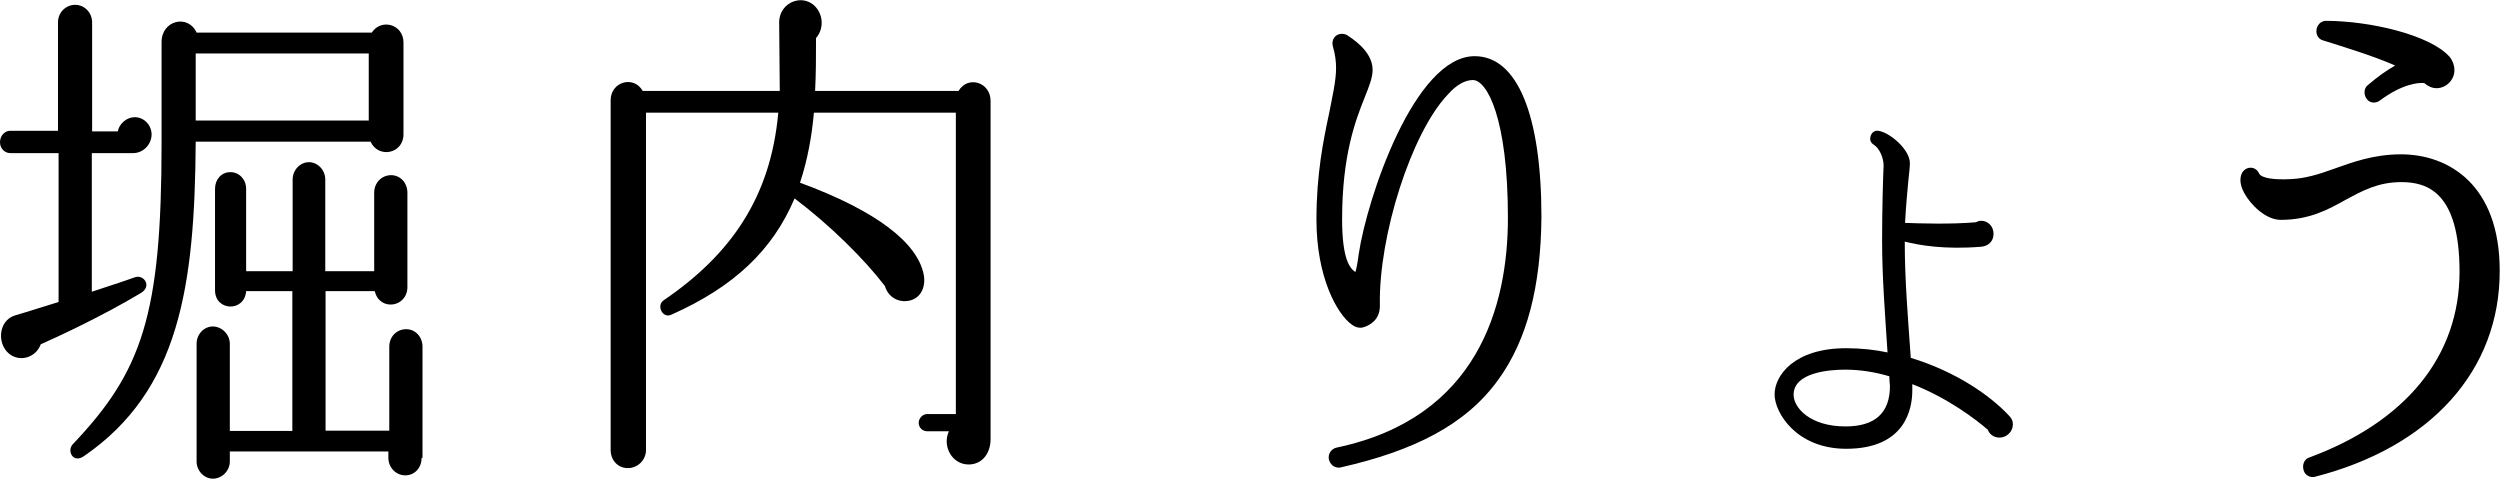
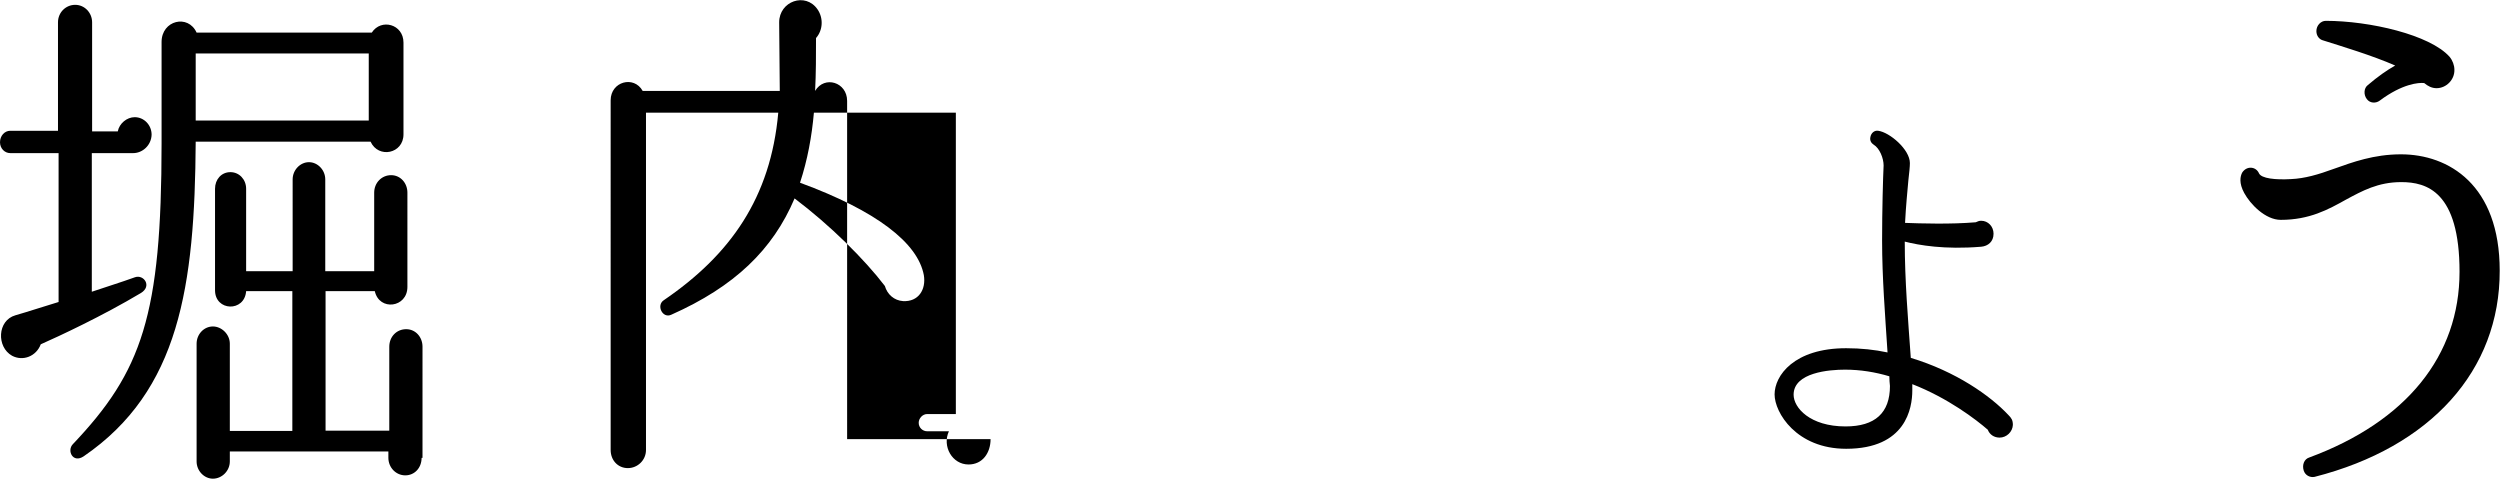
<svg xmlns="http://www.w3.org/2000/svg" version="1.1" id="a" x="0px" y="0px" width="82.78px" height="15.85px" viewBox="0 0 82.78 15.85" style="enable-background:new 0 0 82.78 15.85;" xml:space="preserve">
  <g>
    <path d="M4.41,5.07H3.04v4.59C3.51,9.5,4,9.35,4.47,9.18c0.29-0.1,0.57,0.29,0.2,0.52c-1.29,0.77-2.71,1.43-3.32,1.7   c-0.15,0.4-0.59,0.57-0.95,0.38c-0.52-0.29-0.49-1.17,0.11-1.34C0.9,10.33,1.6,10.1,1.94,10V5.07h-1.6C0.15,5.07,0,4.91,0,4.71   C0,4.5,0.15,4.33,0.34,4.33h1.58V0.74c0-0.33,0.26-0.58,0.57-0.58c0.31,0,0.56,0.26,0.56,0.58v3.61H3.9   C3.95,4.09,4.2,3.88,4.46,3.88c0.31,0,0.56,0.26,0.56,0.58C5.01,4.81,4.72,5.07,4.41,5.07z M13.36,4.45c0,0.64-0.83,0.81-1.09,0.24   H6.48c-0.03,4.8-0.54,8.25-3.71,10.42c-0.36,0.24-0.56-0.19-0.36-0.4c2.29-2.41,2.94-4.26,2.94-9.97V1.39   c0-0.72,0.88-0.93,1.16-0.31h5.8c0.31-0.48,1.05-0.28,1.05,0.33V4.45z M6.48,3.99h5.73V1.77H6.48V3.99z M13.96,15.16   c0,0.33-0.23,0.58-0.54,0.58c-0.31,0-0.56-0.26-0.56-0.58v-0.21H7.61v0.33c0,0.31-0.26,0.57-0.56,0.57c-0.29,0-0.54-0.26-0.54-0.57   v-3.9c0-0.31,0.24-0.57,0.54-0.57c0.29,0,0.56,0.26,0.56,0.57v2.89h2.07V9.64H8.15c-0.05,0.7-1.03,0.67-1.03-0.03V6.25   c0-0.31,0.21-0.55,0.51-0.55c0.29,0,0.52,0.24,0.52,0.55v2.73h1.54V5.94c0-0.31,0.25-0.57,0.54-0.57c0.29,0,0.54,0.26,0.54,0.57   v3.04h1.62v-2.6c0-0.33,0.25-0.58,0.56-0.58c0.31,0,0.54,0.26,0.54,0.58V9.5c0,0.69-0.93,0.81-1.08,0.14h-1.63v4.62h2.11v-2.78   c0-0.33,0.24-0.58,0.56-0.58c0.31,0,0.54,0.26,0.54,0.58V15.16z" />
-     <path d="M32.8,14.54c0,0.45-0.26,0.84-0.73,0.84c-0.54,0-0.88-0.6-0.65-1.1h-0.72c-0.15,0-0.28-0.12-0.28-0.28   c0-0.15,0.13-0.29,0.28-0.29h0.95V3.73h-4.7c-0.07,0.79-0.21,1.56-0.46,2.32c2.53,0.93,3.9,1.99,4.1,3.06   c0.08,0.48-0.18,0.89-0.69,0.86c-0.29-0.02-0.52-0.22-0.6-0.5c-0.67-0.88-1.81-2.01-2.99-2.9c-0.72,1.7-1.99,2.92-4.08,3.85   c-0.29,0.14-0.51-0.31-0.25-0.48c2.2-1.5,3.54-3.39,3.79-6.21h-4.38V14.9c0,0.34-0.28,0.6-0.6,0.6c-0.33,0-0.57-0.26-0.57-0.6V3.32   c0-0.62,0.77-0.83,1.06-0.31h4.54l-0.02-2.27c0-0.7,0.87-1.01,1.27-0.43c0.2,0.29,0.18,0.69-0.05,0.95c0,0.58,0,1.17-0.03,1.75   h4.75c0.31-0.52,1.06-0.29,1.06,0.33V14.54z" />
-     <path d="M49.62,12.56c-1.08,1.51-2.81,2.37-5.24,2.92c-0.18,0.03-0.34-0.09-0.38-0.28c-0.03-0.17,0.08-0.34,0.26-0.38   c4.67-0.98,5.67-4.68,5.67-7.61c0-3.32-0.7-4.56-1.16-4.56c-0.25,0-0.54,0.15-0.83,0.48c-1.21,1.27-2.29,4.68-2.25,6.96   c0.02,0.53-0.38,0.69-0.52,0.74c-0.08,0.03-0.24,0.05-0.42-0.09c-0.47-0.34-1.16-1.55-1.16-3.47c0-1.51,0.23-2.63,0.42-3.52   c0.11-0.57,0.23-1.07,0.23-1.5c0-0.21-0.03-0.46-0.1-0.69c-0.1-0.33,0.2-0.53,0.46-0.4c0.13,0.09,0.85,0.52,0.85,1.15   c0,0.26-0.11,0.53-0.26,0.91c-0.31,0.77-0.75,1.93-0.75,4.04c0,1.31,0.25,1.62,0.44,1.75c0.03-0.1,0.07-0.28,0.11-0.6   c0.28-1.86,1.85-6.55,3.84-6.55c1.41,0,2.21,1.94,2.21,5.33C51.02,9.5,50.56,11.26,49.62,12.56z" />
+     <path d="M32.8,14.54c0,0.45-0.26,0.84-0.73,0.84c-0.54,0-0.88-0.6-0.65-1.1h-0.72c-0.15,0-0.28-0.12-0.28-0.28   c0-0.15,0.13-0.29,0.28-0.29h0.95V3.73h-4.7c-0.07,0.79-0.21,1.56-0.46,2.32c2.53,0.93,3.9,1.99,4.1,3.06   c0.08,0.48-0.18,0.89-0.69,0.86c-0.29-0.02-0.52-0.22-0.6-0.5c-0.67-0.88-1.81-2.01-2.99-2.9c-0.72,1.7-1.99,2.92-4.08,3.85   c-0.29,0.14-0.51-0.31-0.25-0.48c2.2-1.5,3.54-3.39,3.79-6.21h-4.38V14.9c0,0.34-0.28,0.6-0.6,0.6c-0.33,0-0.57-0.26-0.57-0.6V3.32   c0-0.62,0.77-0.83,1.06-0.31h4.54l-0.02-2.27c0-0.7,0.87-1.01,1.27-0.43c0.2,0.29,0.18,0.69-0.05,0.95c0,0.58,0,1.17-0.03,1.75   c0.31-0.52,1.06-0.29,1.06,0.33V14.54z" />
    <path d="M66.21,14.49c-0.18,0-0.33-0.1-0.39-0.26c-0.39-0.34-1.32-1.05-2.5-1.51v0.21c0,0.58-0.21,1.93-2.19,1.93   c-1.65,0-2.37-1.2-2.37-1.8c0-0.62,0.64-1.53,2.37-1.53c0.49,0,0.95,0.05,1.37,0.14c-0.08-1.24-0.18-2.48-0.18-3.7   c0-1.01,0.03-2.08,0.05-2.49c0-0.24-0.13-0.57-0.33-0.69c-0.08-0.05-0.13-0.14-0.11-0.24c0.02-0.14,0.13-0.24,0.26-0.22   c0.38,0.05,1.05,0.62,1.05,1.07c0,0.12-0.02,0.31-0.05,0.57c-0.03,0.34-0.08,0.83-0.11,1.41c0.51,0.02,1.52,0.05,2.34-0.02   c0.07-0.03,0.11-0.05,0.18-0.05c0.23,0,0.41,0.19,0.41,0.43c0,0.26-0.18,0.41-0.41,0.43c-1.21,0.1-2.06-0.05-2.53-0.17   c0,1.29,0.11,2.58,0.2,3.85c1.49,0.45,2.63,1.25,3.23,1.89c0.1,0.1,0.15,0.17,0.15,0.33C66.64,14.3,66.44,14.49,66.21,14.49z    M62.56,12.46c-0.47-0.14-0.96-0.22-1.47-0.22c-0.51,0-1.7,0.09-1.7,0.83c0,0.43,0.54,1.05,1.72,1.05c0.98,0,1.47-0.45,1.47-1.34   C62.57,12.68,62.56,12.58,62.56,12.46z" />
    <path d="M76.64,15.79c-0.15,0.03-0.31-0.05-0.36-0.21c-0.06-0.19,0.02-0.38,0.18-0.43c3.22-1.19,4.98-3.37,4.98-6.15   c0-2.66-1.09-2.97-1.93-2.97c-0.77,0-1.29,0.29-1.83,0.58c-0.59,0.33-1.21,0.67-2.16,0.67c-0.51,0-1.01-0.52-1.21-0.89   c-0.18-0.33-0.13-0.55-0.07-0.67c0.15-0.24,0.46-0.21,0.56,0.02c0.08,0.17,0.54,0.22,1.06,0.19c0.46-0.02,0.9-0.15,1.42-0.34   c0.62-0.22,1.32-0.48,2.22-0.48c1.58,0,3.27,1.01,3.27,3.85C82.78,12.27,80.48,14.81,76.64,15.79z M80.68,2.92   c-0.16,0-0.29-0.07-0.41-0.17c-0.18-0.02-0.72,0.02-1.47,0.58c-0.13,0.1-0.33,0.09-0.43-0.05c-0.11-0.14-0.1-0.36,0.03-0.46   c0.34-0.29,0.64-0.5,0.91-0.65c-0.75-0.33-1.78-0.64-2.38-0.83c-0.13-0.03-0.23-0.15-0.23-0.31c0-0.19,0.15-0.34,0.31-0.34   c1.45,0,3.45,0.46,4.1,1.19c0.1,0.12,0.16,0.28,0.16,0.43C81.28,2.64,81,2.92,80.68,2.92z" />
  </g>
</svg>